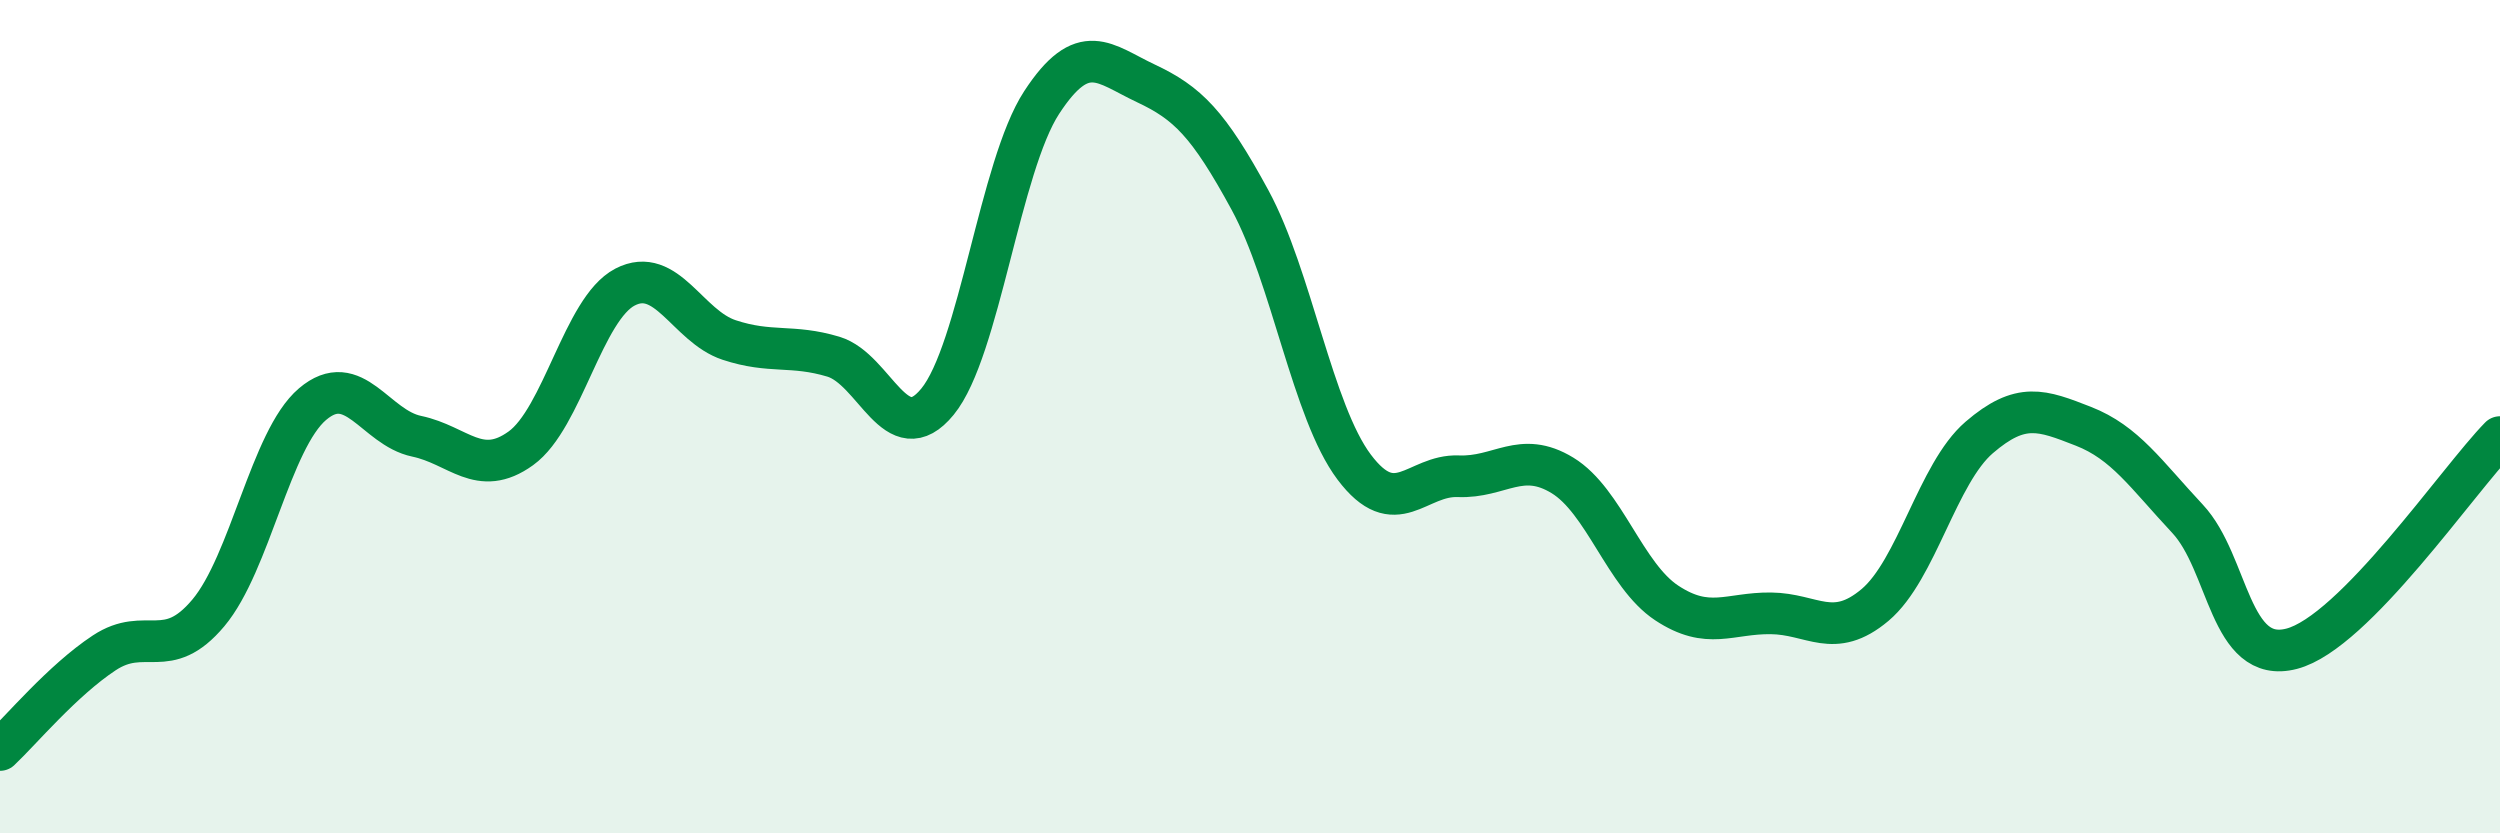
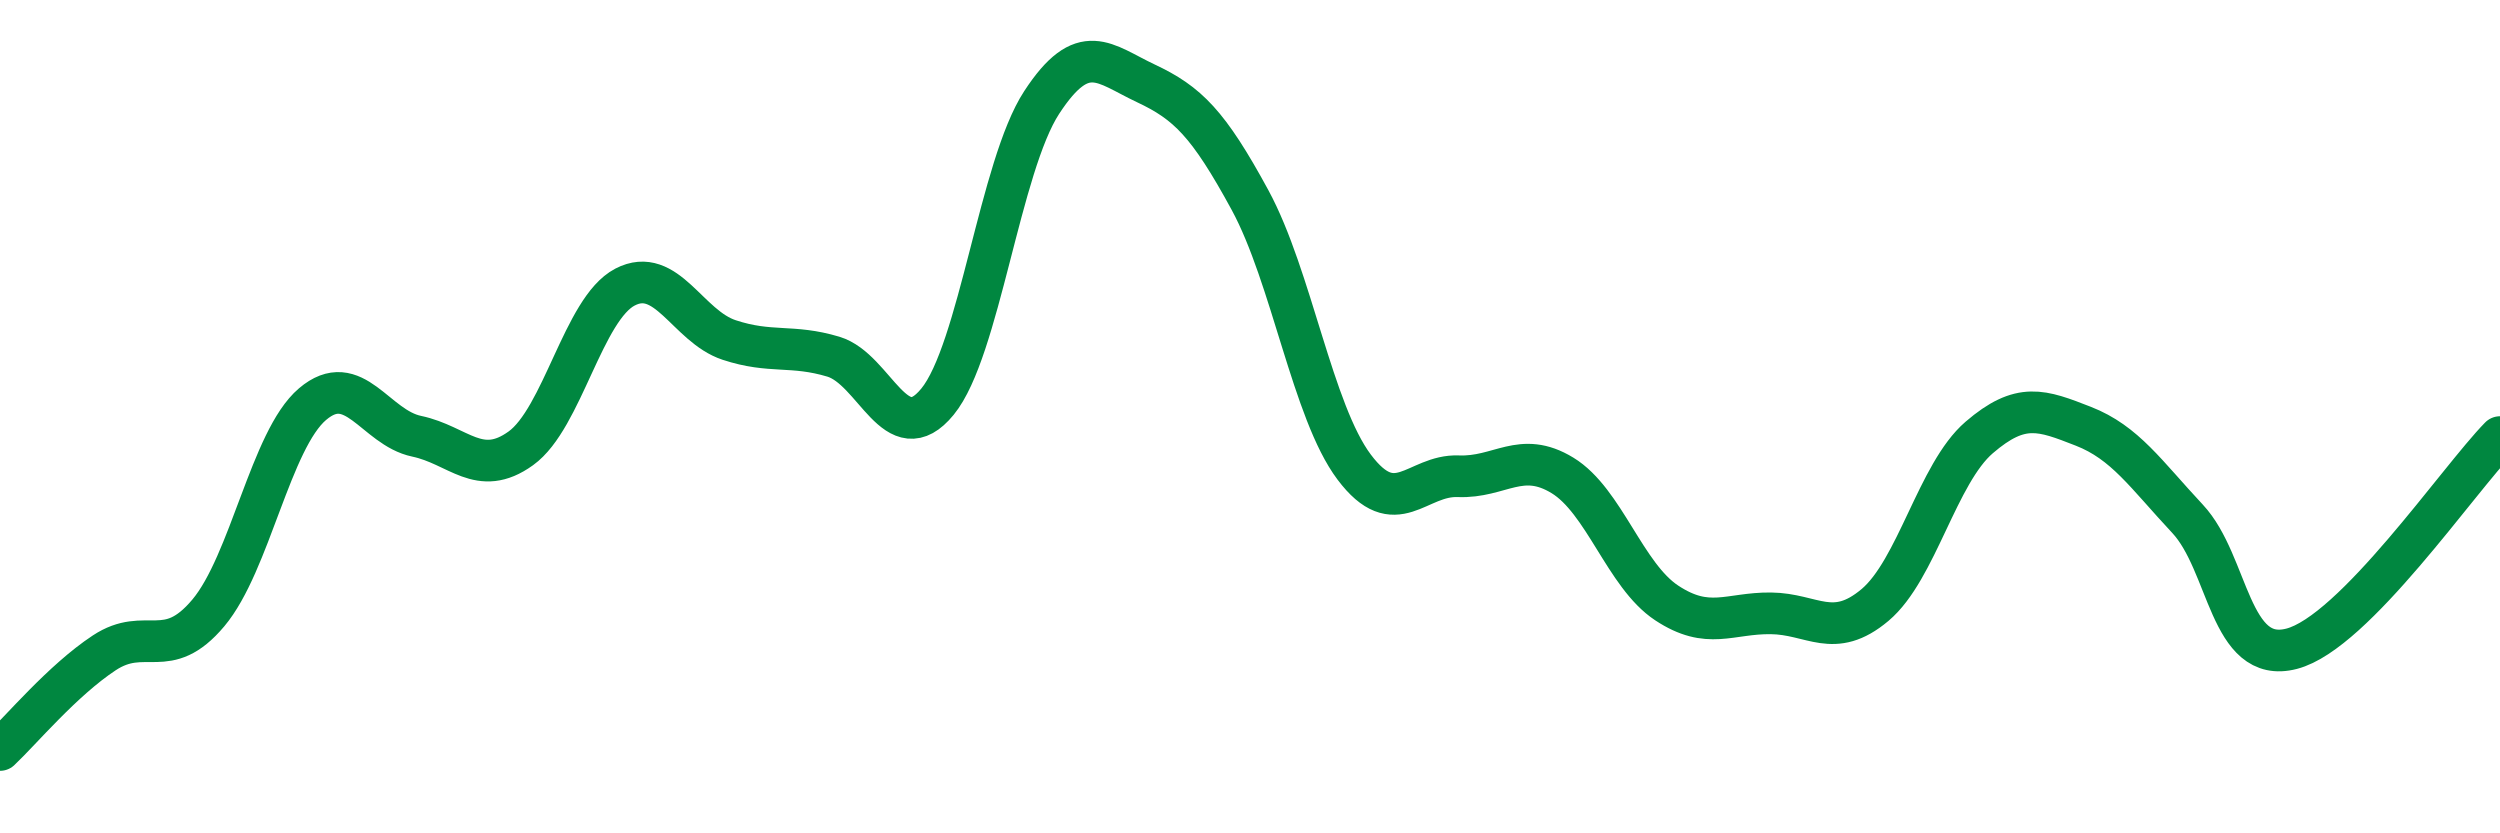
<svg xmlns="http://www.w3.org/2000/svg" width="60" height="20" viewBox="0 0 60 20">
-   <path d="M 0,18 C 0.5,17.53 1.5,16.33 2.5,15.67 C 3.5,15.01 4,15.9 5,14.71 C 6,13.52 6.5,10.55 7.5,9.7 C 8.5,8.85 9,10.26 10,10.47 C 11,10.68 11.5,11.48 12.5,10.76 C 13.5,10.04 14,7.41 15,6.89 C 16,6.37 16.5,7.83 17.5,8.16 C 18.5,8.49 19,8.26 20,8.56 C 21,8.86 21.5,10.86 22.5,9.64 C 23.5,8.42 24,3.99 25,2.46 C 26,0.93 26.5,1.53 27.5,2 C 28.5,2.47 29,2.96 30,4.8 C 31,6.64 31.5,9.88 32.5,11.21 C 33.5,12.54 34,11.39 35,11.43 C 36,11.47 36.5,10.8 37.5,11.41 C 38.5,12.02 39,13.81 40,14.47 C 41,15.13 41.5,14.71 42.5,14.72 C 43.5,14.73 44,15.36 45,14.52 C 46,13.68 46.5,11.36 47.5,10.5 C 48.5,9.64 49,9.84 50,10.23 C 51,10.62 51.5,11.38 52.5,12.45 C 53.5,13.52 53.5,15.96 55,15.57 C 56.5,15.18 59,11.51 60,10.49L60 20L0 20Z" fill="#008740" opacity="0.1" stroke-linecap="round" stroke-linejoin="round" />
  <path d="M 0,18 C 0.5,17.53 1.5,16.33 2.5,15.67 C 3.5,15.01 4,15.9 5,14.71 C 6,13.52 6.5,10.55 7.5,9.7 C 8.5,8.85 9,10.26 10,10.47 C 11,10.68 11.5,11.48 12.5,10.76 C 13.5,10.04 14,7.41 15,6.89 C 16,6.37 16.5,7.83 17.5,8.16 C 18.5,8.49 19,8.26 20,8.56 C 21,8.86 21.5,10.86 22.5,9.64 C 23.5,8.42 24,3.99 25,2.46 C 26,0.93 26.5,1.53 27.5,2 C 28.5,2.47 29,2.96 30,4.8 C 31,6.64 31.5,9.88 32.5,11.21 C 33.5,12.54 34,11.39 35,11.43 C 36,11.47 36.5,10.8 37.5,11.41 C 38.5,12.02 39,13.81 40,14.47 C 41,15.13 41.5,14.71 42.5,14.72 C 43.5,14.73 44,15.36 45,14.52 C 46,13.68 46.5,11.36 47.5,10.5 C 48.5,9.64 49,9.84 50,10.23 C 51,10.62 51.5,11.38 52.5,12.45 C 53.5,13.52 53.5,15.96 55,15.57 C 56.5,15.18 59,11.51 60,10.49" stroke="#008740" stroke-width="1" fill="none" stroke-linecap="round" stroke-linejoin="round" />
</svg>